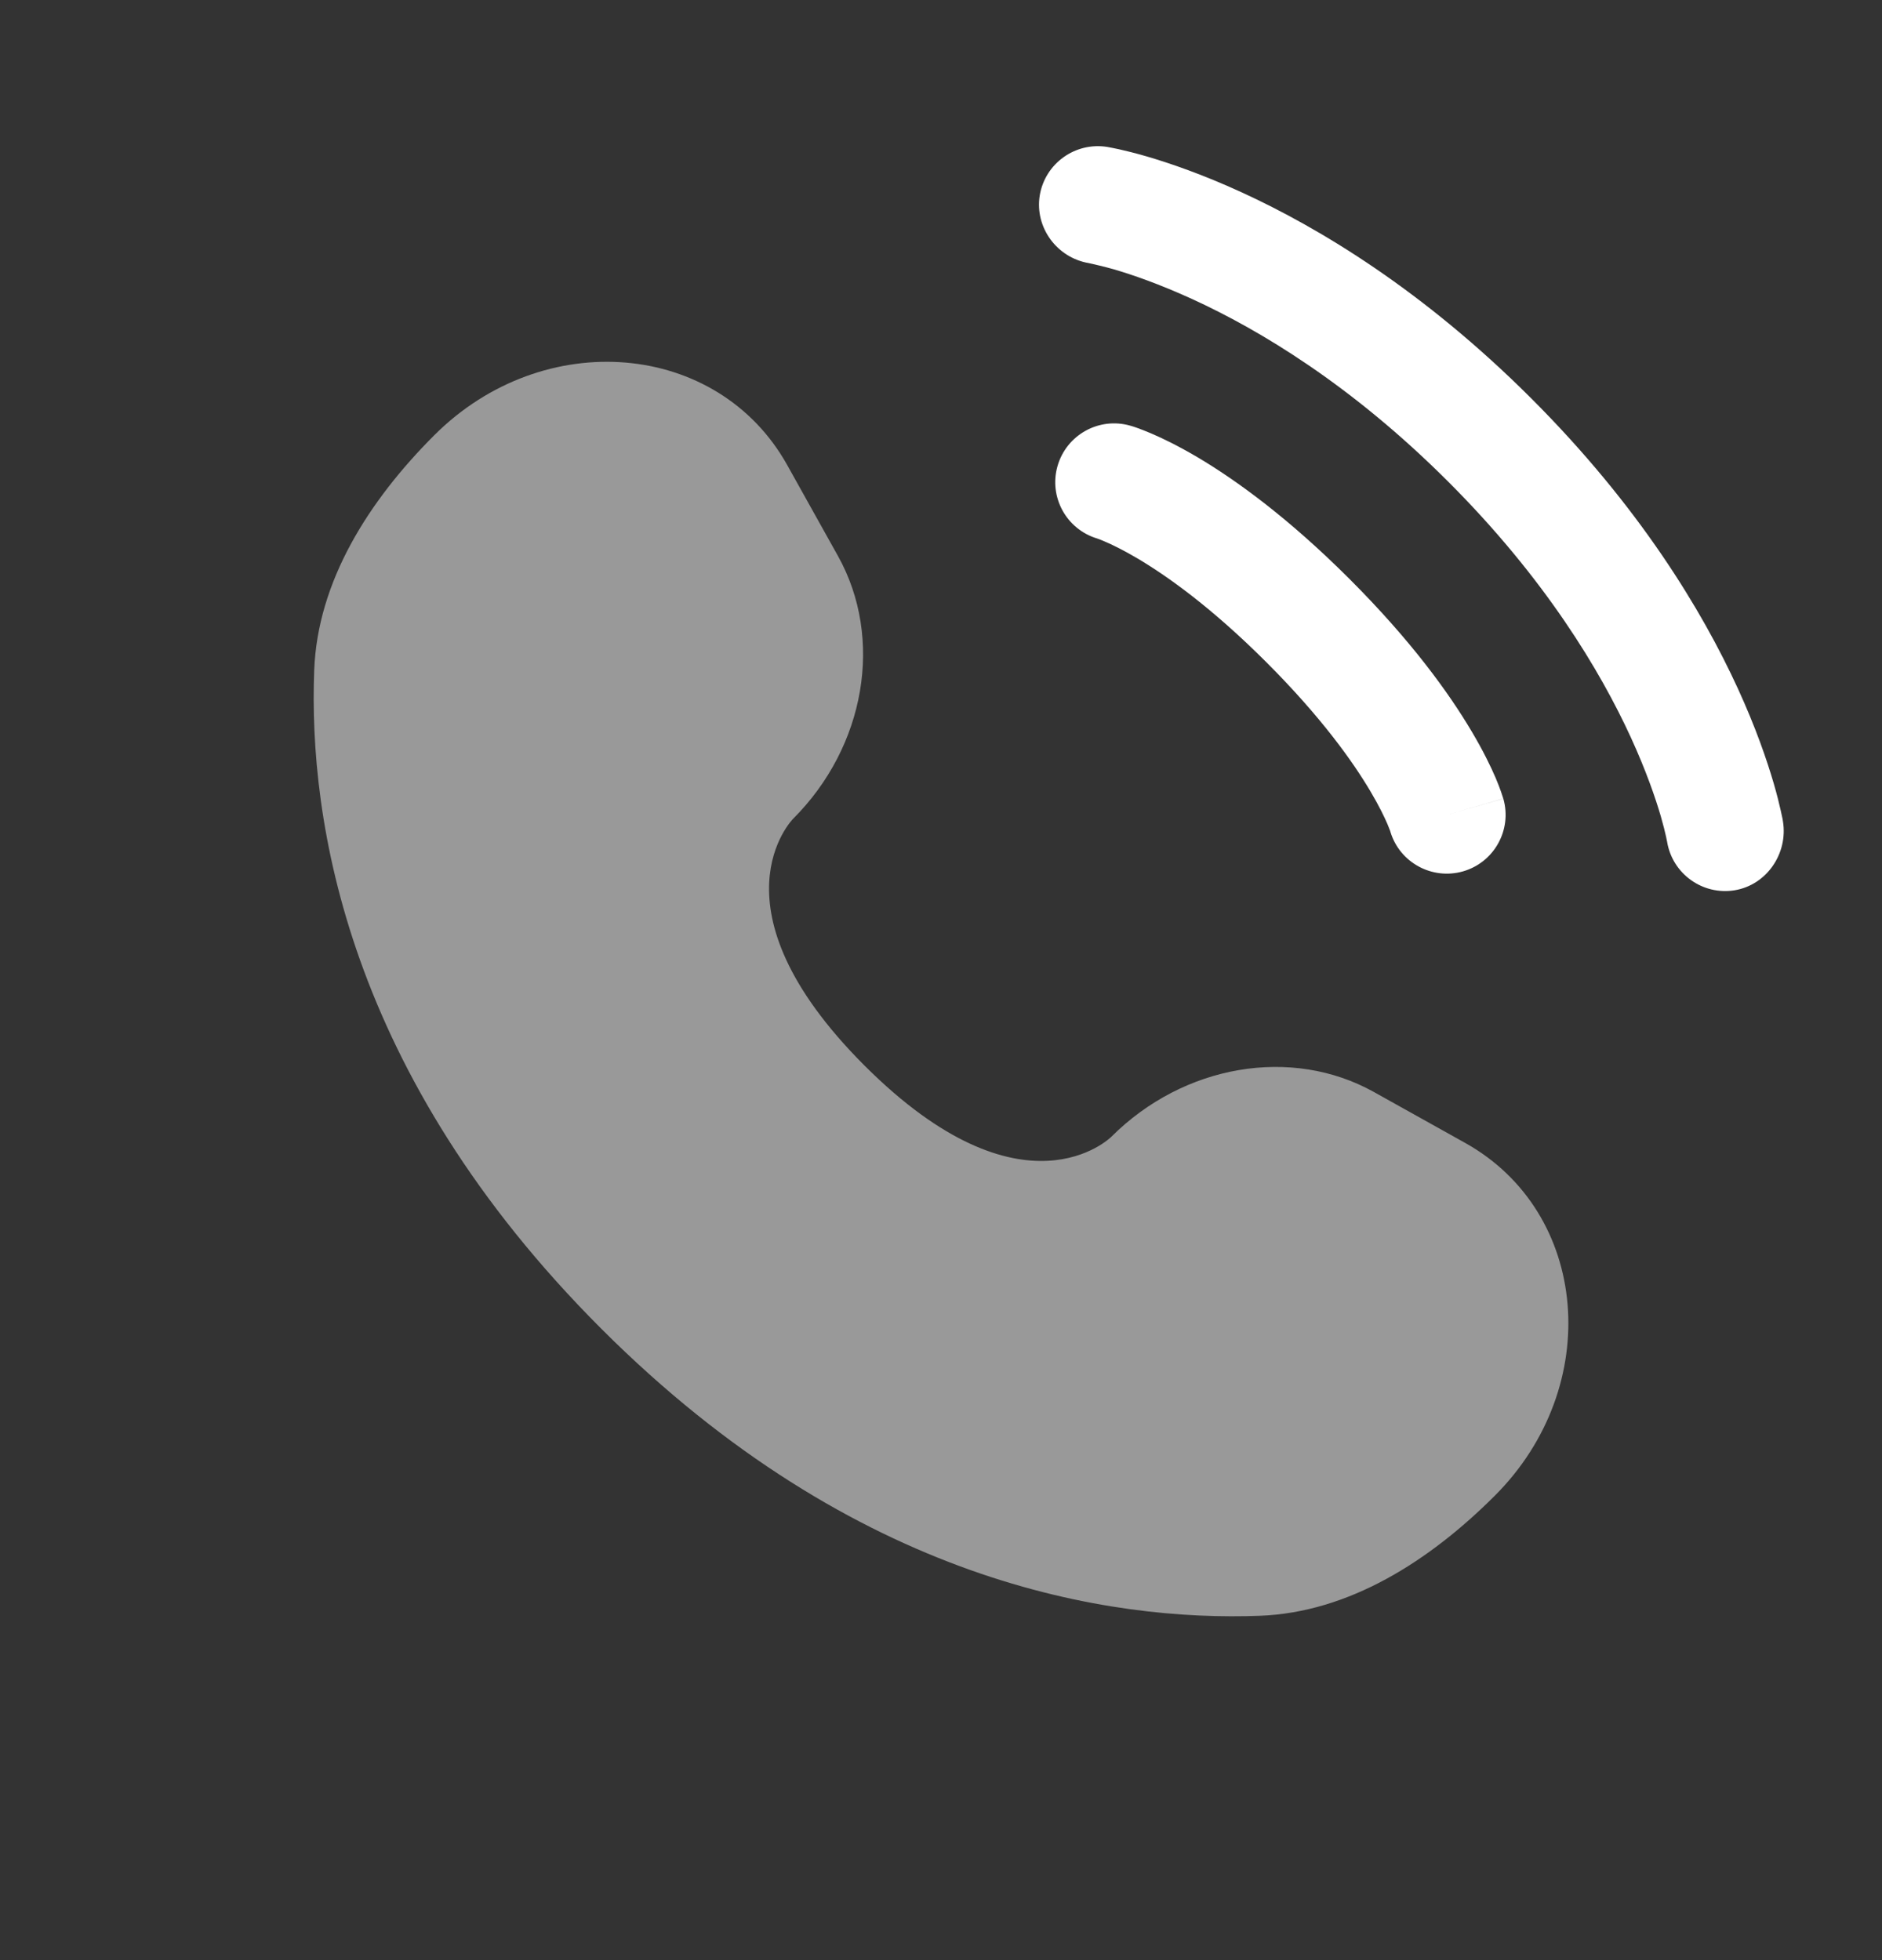
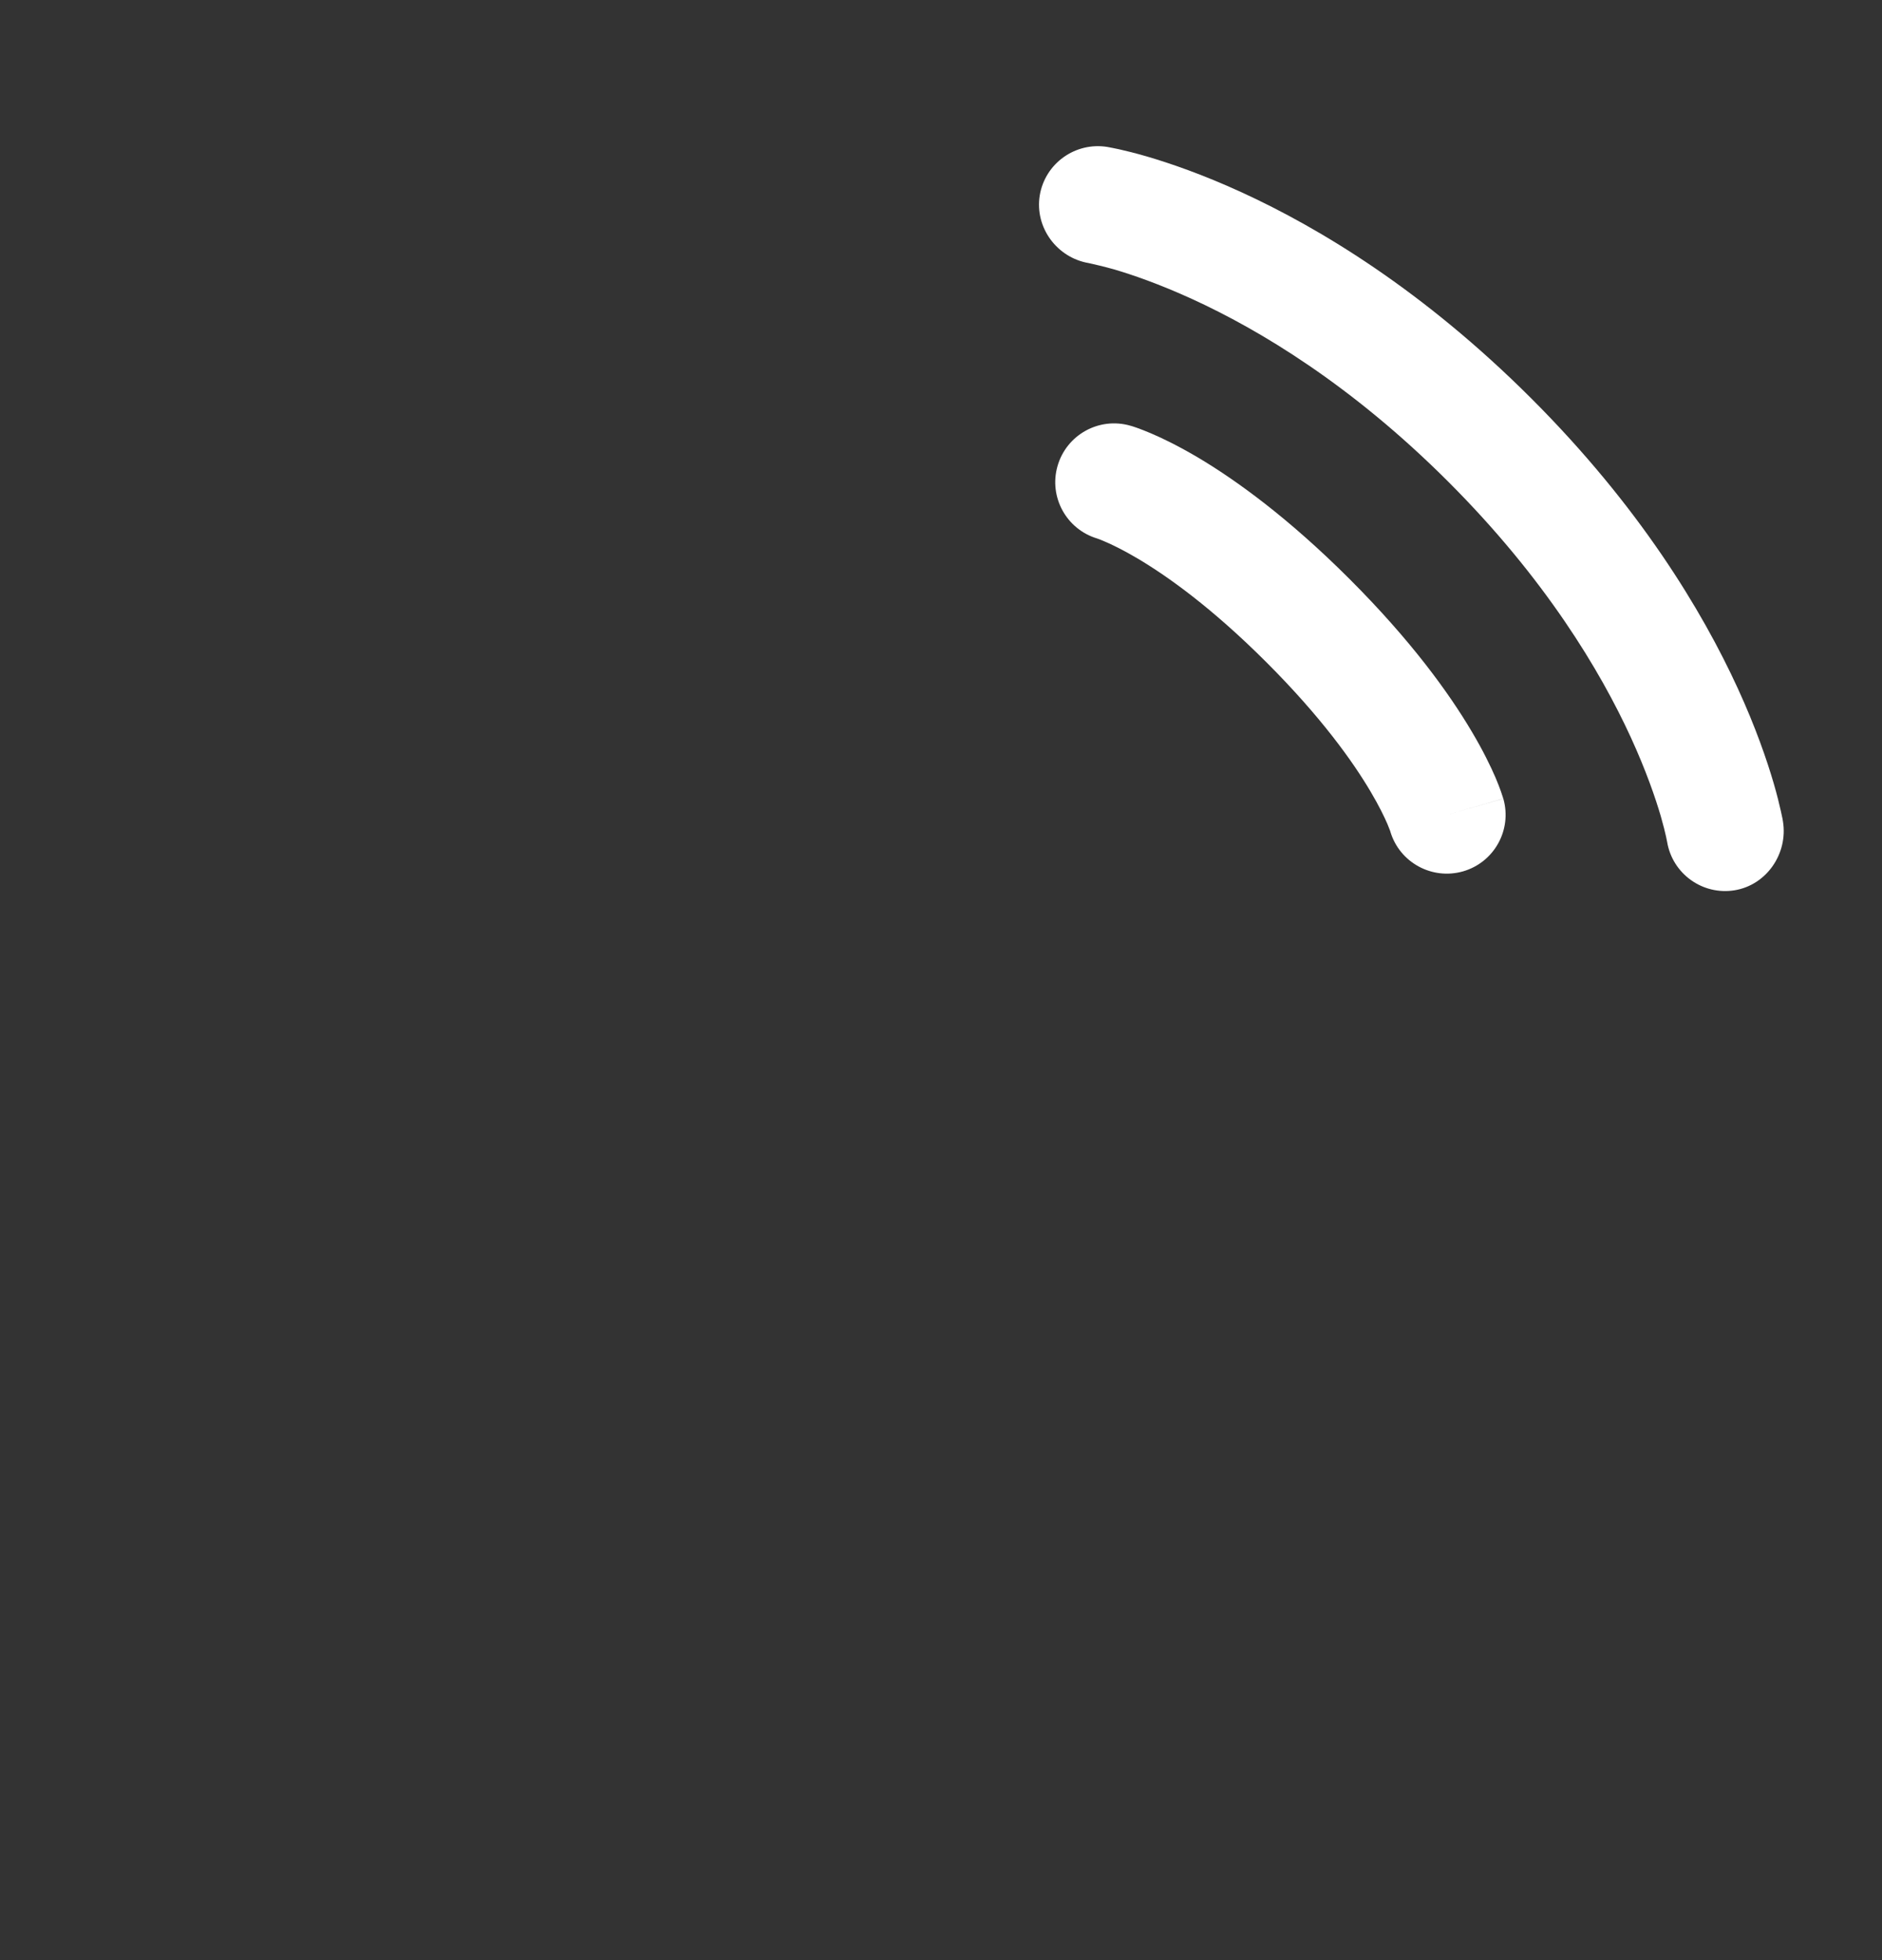
<svg xmlns="http://www.w3.org/2000/svg" width="24" height="25" viewBox="0 0 24 25" fill="none">
  <rect x="0" y="0" width="24" height="25" fill="#333333" stroke="none" />
-   <path opacity="0.5" d="M10.038 5.93L10.687 7.093C11.272 8.143 11.037 9.52 10.115 10.442C10.115 10.442 10.115 10.442 10.115 10.442C10.115 10.442 8.996 11.561 11.024 13.59C13.053 15.618 14.171 14.5 14.172 14.499C14.172 14.499 14.172 14.499 14.172 14.499C15.095 13.577 16.471 13.342 17.521 13.928L18.684 14.577C20.269 15.461 20.456 17.683 19.063 19.076C18.226 19.913 17.2 20.565 16.067 20.608C14.159 20.68 10.918 20.197 7.668 16.947C4.417 13.696 3.934 10.456 4.007 8.547C4.05 7.414 4.701 6.388 5.538 5.551C6.931 4.159 9.153 4.346 10.038 5.93Z" fill="white" />
  <path d="M13.259 2.494C13.326 2.085 13.712 1.808 14.121 1.874C14.146 1.879 14.228 1.894 14.271 1.904C14.356 1.923 14.475 1.952 14.623 1.995C14.92 2.082 15.335 2.224 15.832 2.452C16.829 2.909 18.154 3.708 19.53 5.084C20.906 6.46 21.705 7.785 22.162 8.782C22.39 9.279 22.532 9.694 22.619 9.991C22.662 10.139 22.691 10.258 22.71 10.344C22.72 10.386 22.727 10.42 22.732 10.446L22.737 10.477C22.803 10.886 22.529 11.288 22.12 11.355C21.712 11.421 21.328 11.145 21.26 10.738C21.258 10.727 21.252 10.697 21.246 10.67C21.234 10.614 21.212 10.526 21.179 10.41C21.111 10.178 20.993 9.833 20.798 9.407C20.408 8.557 19.707 7.382 18.47 6.145C17.232 4.907 16.058 4.206 15.207 3.816C14.781 3.621 14.436 3.503 14.204 3.435C14.088 3.402 13.942 3.368 13.886 3.356C13.479 3.288 13.194 2.902 13.259 2.494Z" fill="white" />
  <path fill-rule="evenodd" clip-rule="evenodd" d="M13.486 5.944C13.6 5.546 14.015 5.315 14.413 5.429L14.207 6.15C14.413 5.429 14.413 5.429 14.413 5.429L14.414 5.429L14.416 5.43L14.419 5.431L14.427 5.433L14.447 5.439C14.462 5.444 14.481 5.45 14.503 5.458C14.548 5.474 14.607 5.497 14.68 5.528C14.826 5.59 15.025 5.687 15.27 5.831C15.759 6.121 16.427 6.602 17.212 7.387C17.997 8.172 18.478 8.84 18.768 9.33C18.913 9.574 19.009 9.773 19.072 9.919C19.103 9.992 19.125 10.051 19.141 10.096C19.149 10.119 19.155 10.137 19.16 10.153L19.166 10.172L19.169 10.18L19.17 10.184L19.17 10.185C19.17 10.185 19.171 10.186 18.45 10.393L19.171 10.186C19.285 10.585 19.054 11 18.656 11.114C18.261 11.226 17.849 11.001 17.731 10.609L17.728 10.598C17.722 10.583 17.711 10.553 17.693 10.51C17.656 10.424 17.589 10.283 17.477 10.094C17.254 9.717 16.851 9.148 16.151 8.448C15.451 7.748 14.882 7.345 14.505 7.122C14.317 7.011 14.176 6.944 14.089 6.907C14.046 6.888 14.017 6.877 14.002 6.872L13.991 6.868C13.599 6.75 13.373 6.339 13.486 5.944Z" fill="white" />
</svg>